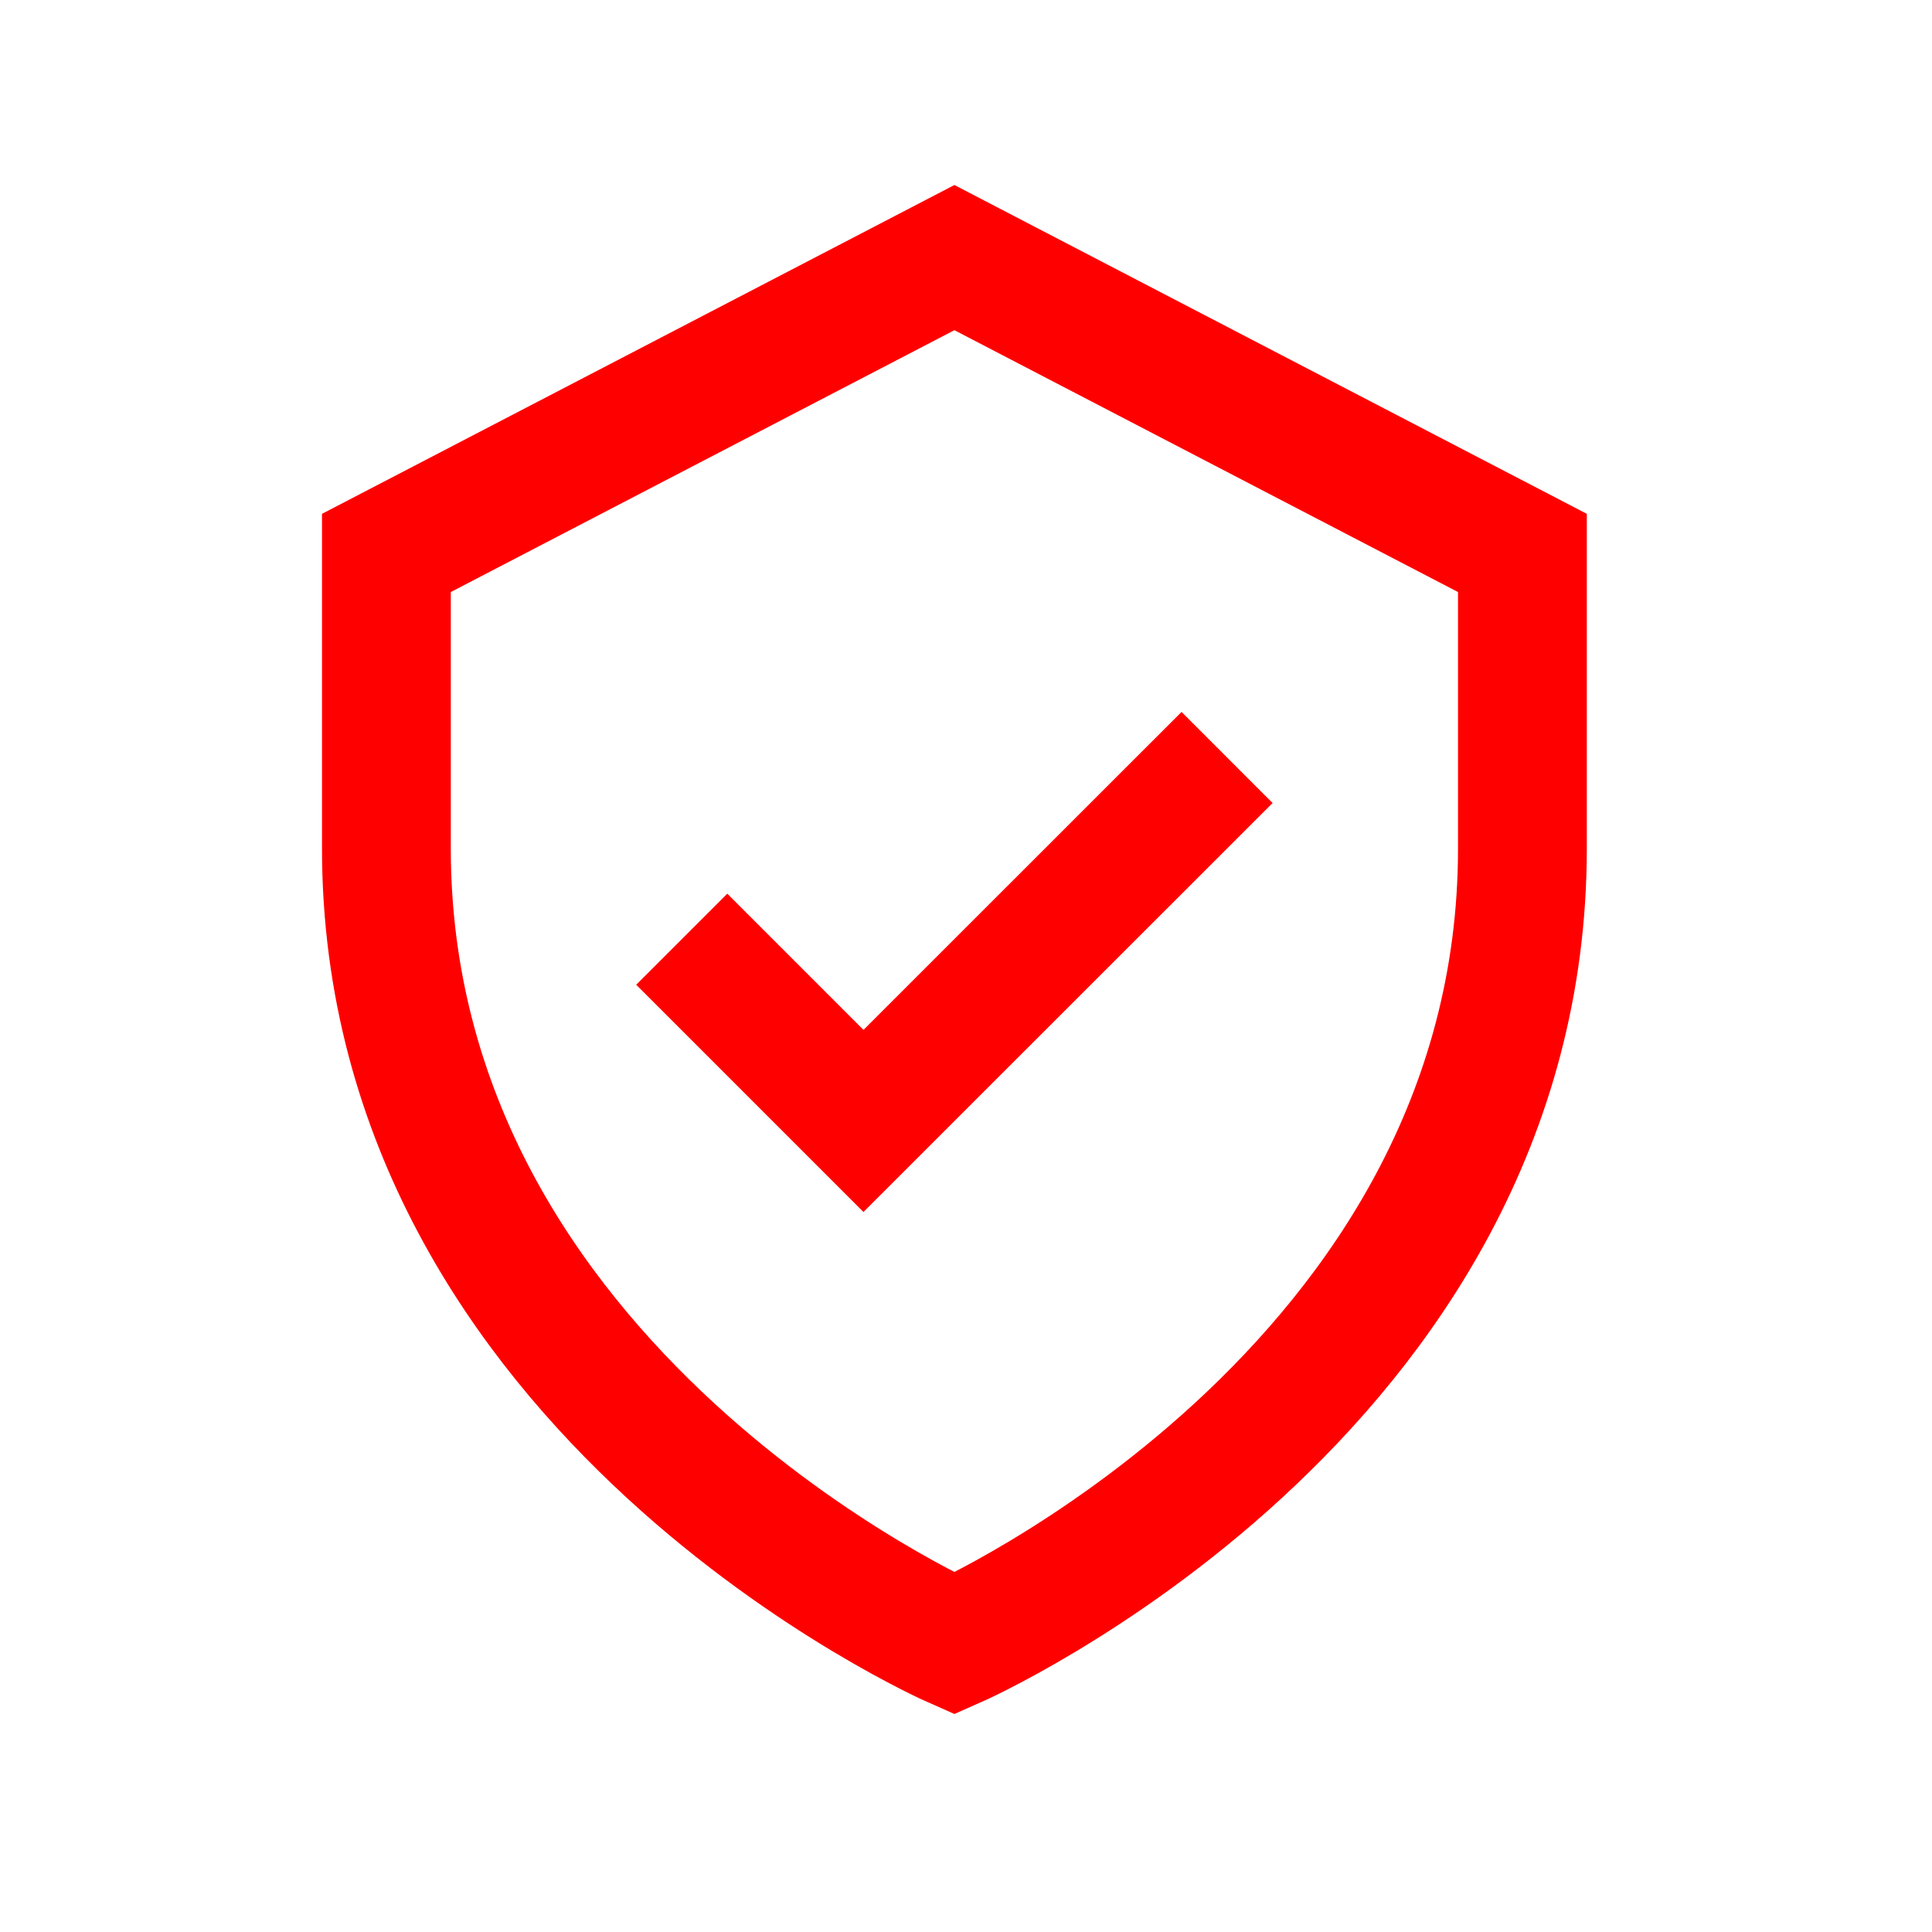
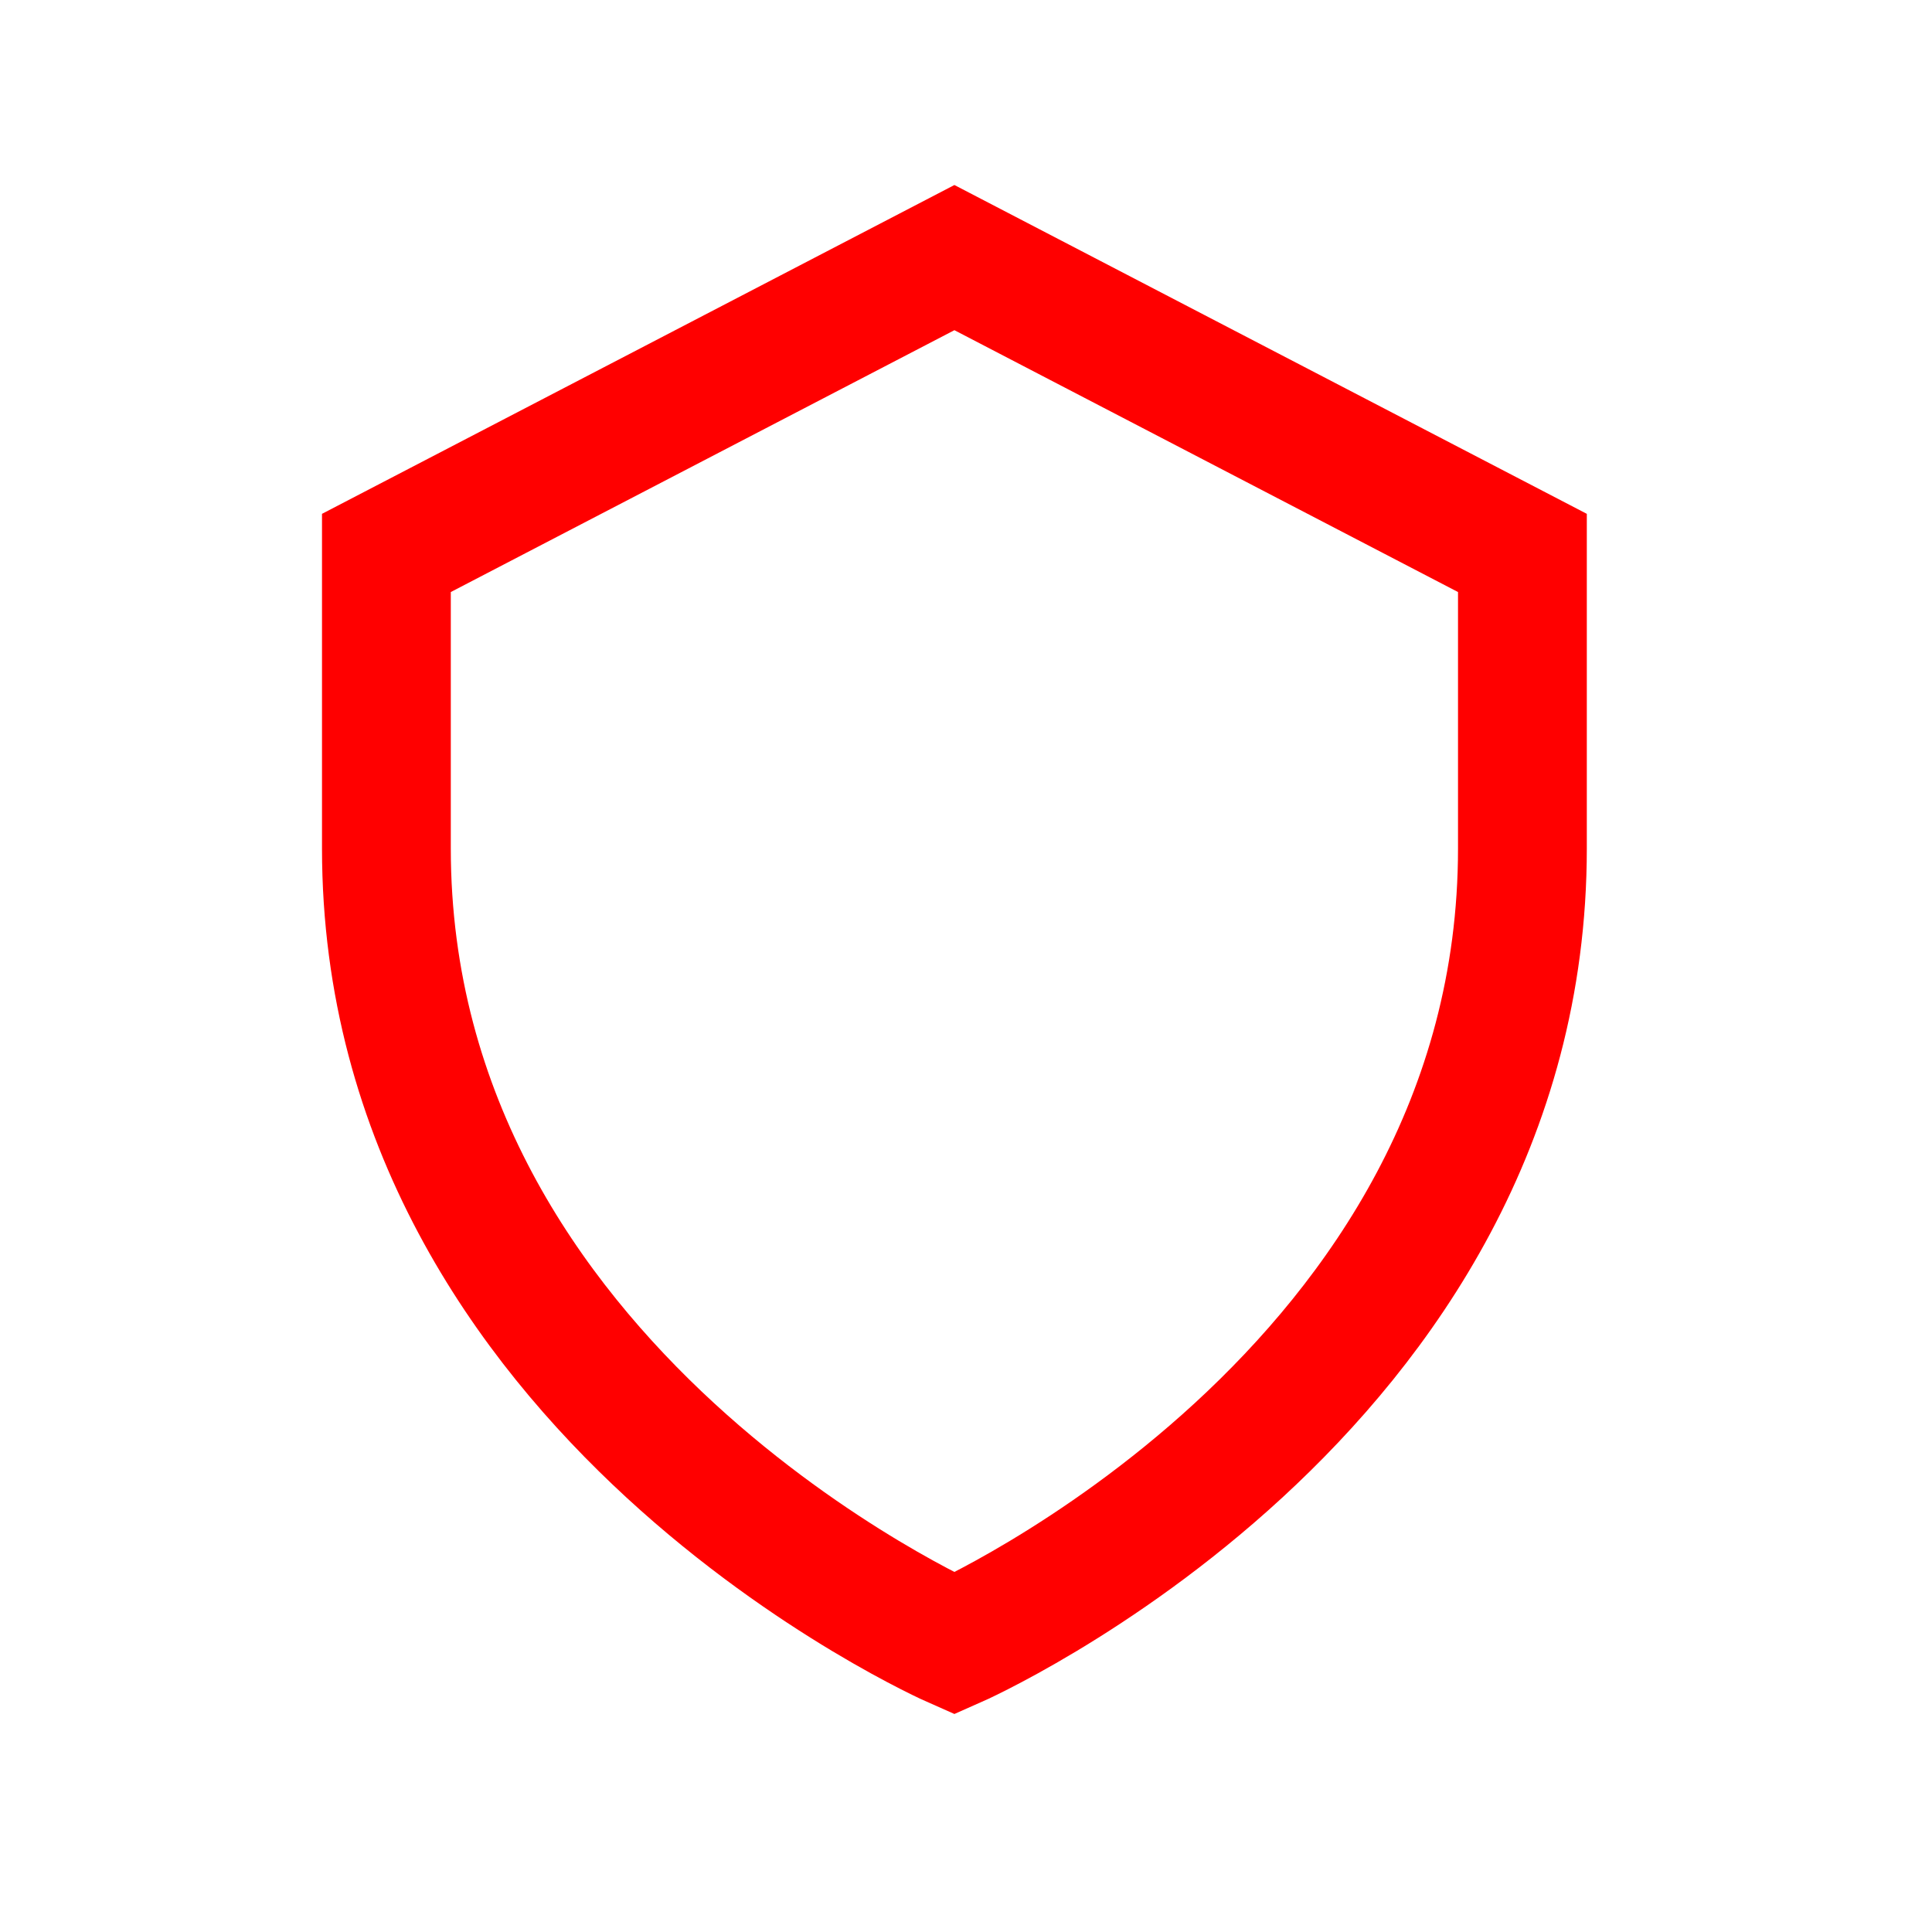
<svg xmlns="http://www.w3.org/2000/svg" width="15" height="15" viewBox="0 0 15 15" fill="none">
  <path d="M11.82 6.587V4.293L7.41 2L3 4.293V6.587C3 10.82 7.41 12.761 7.41 12.761C7.41 12.761 11.82 10.82 11.82 6.587Z" stroke="#FF0000" />
-   <path d="M5.293 7.292L6.704 8.703L9.527 5.881" stroke="#FF0000" />
</svg>